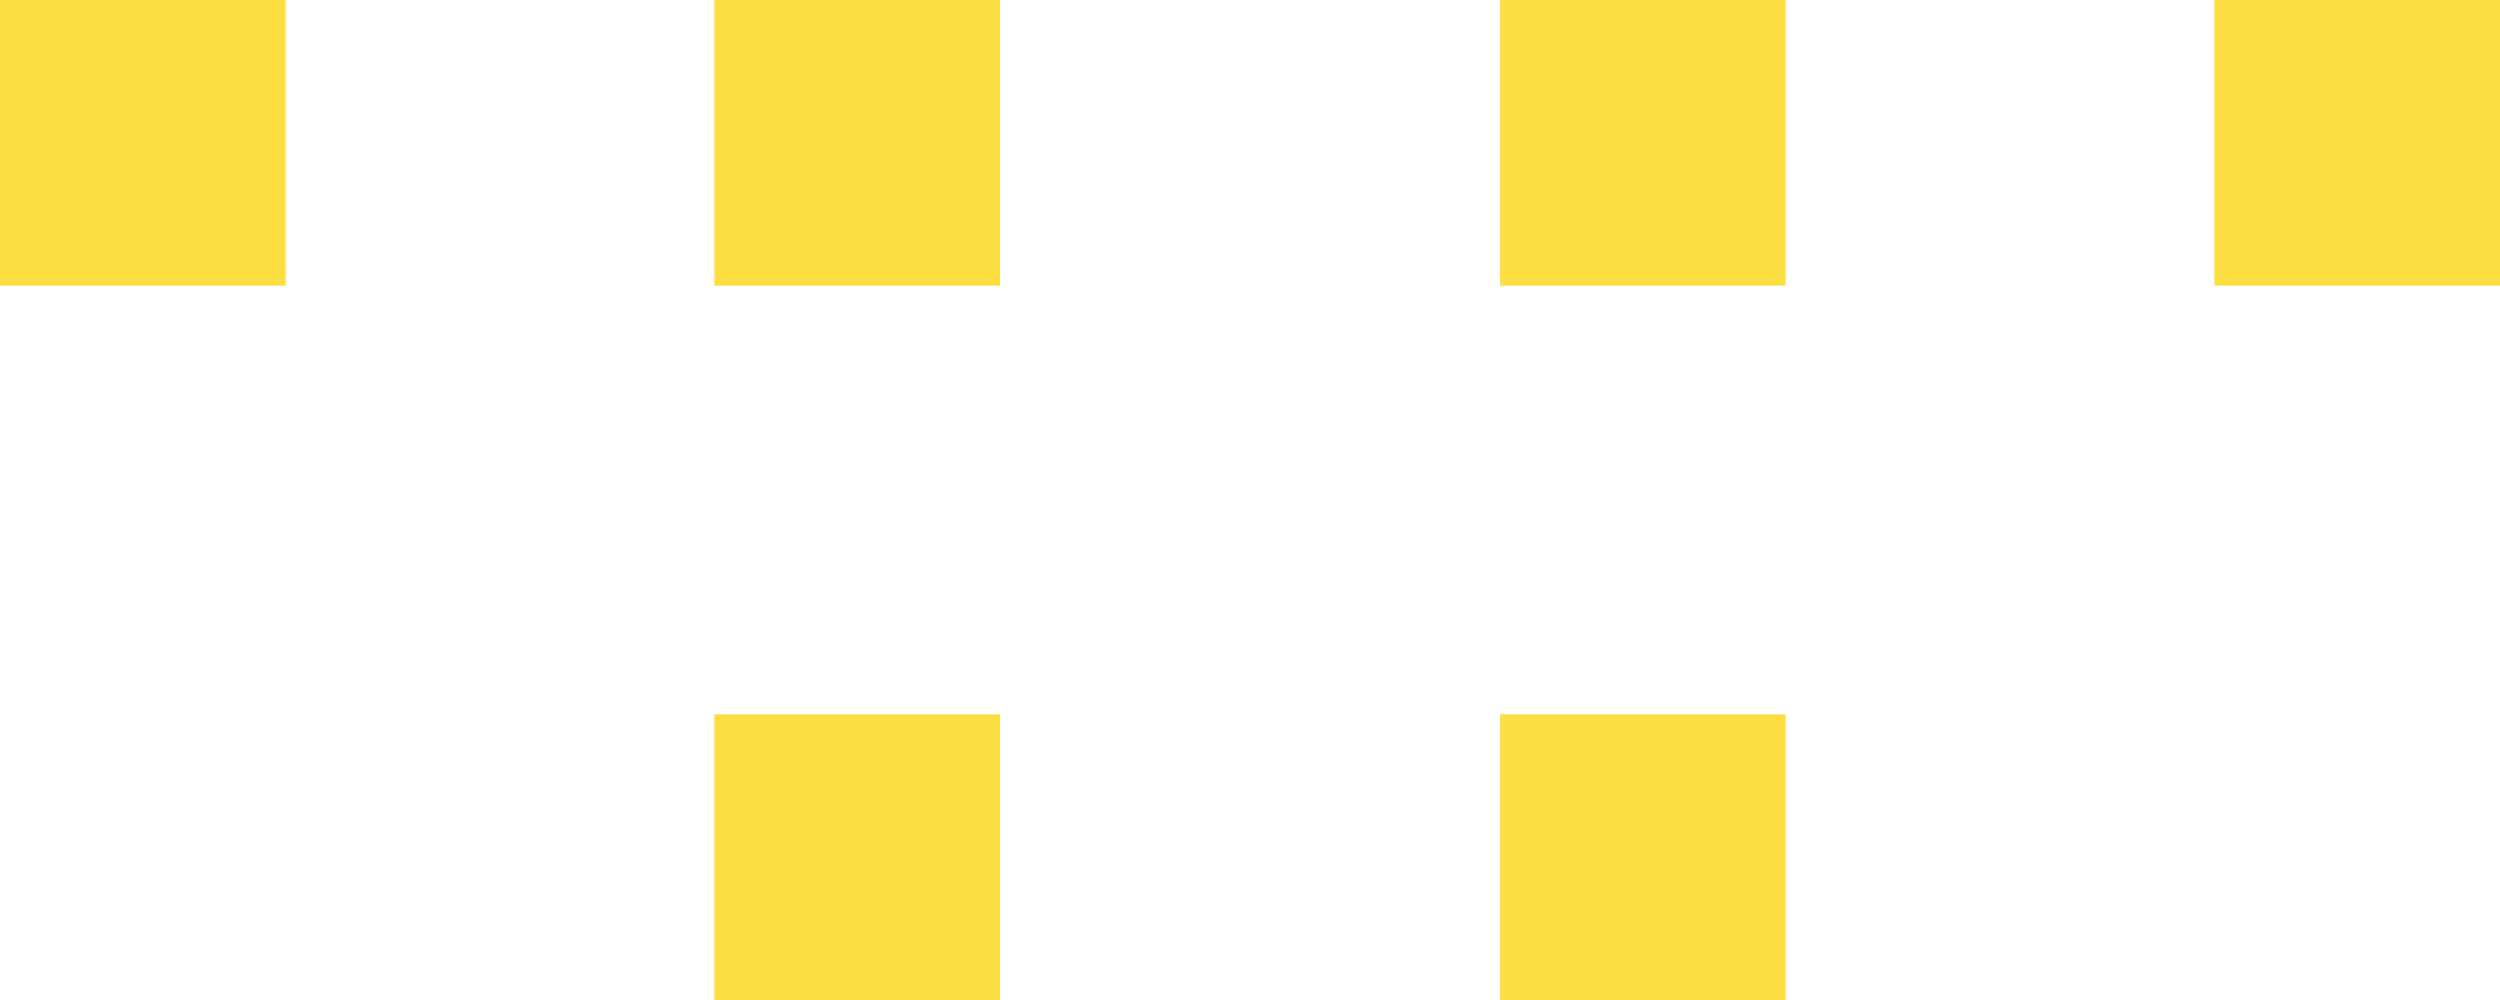
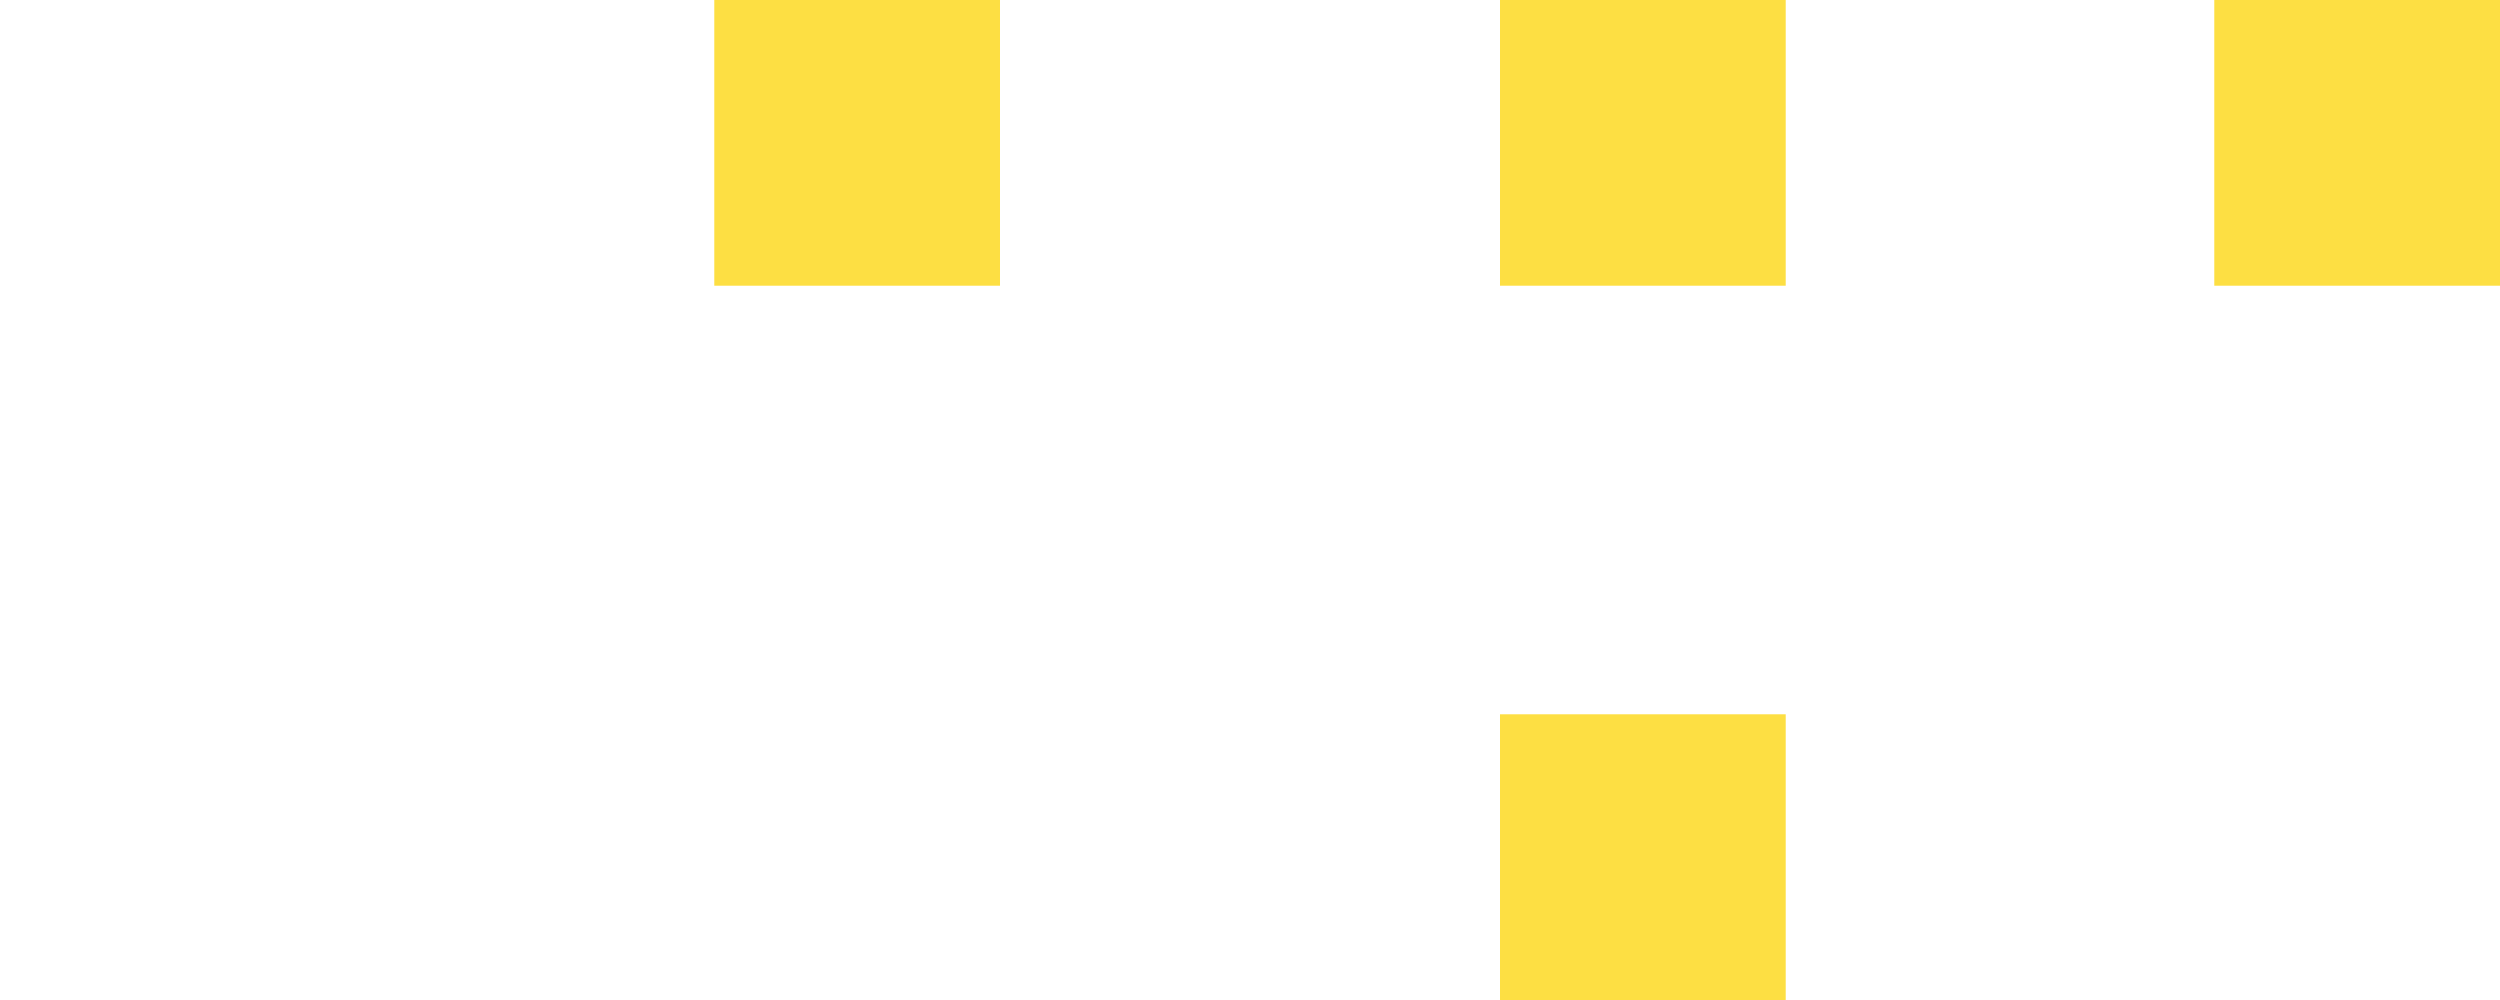
<svg xmlns="http://www.w3.org/2000/svg" width="35" height="14" viewBox="0 0 35 14" fill="none">
  <rect x="35" width="4" height="4" transform="rotate(90 35 0)" fill="#FDDF43" />
  <rect x="25" width="4" height="4" transform="rotate(90 25 0)" fill="#FDDF43" />
  <rect x="25" y="10" width="4" height="4" transform="rotate(90 25 10)" fill="#FDDF43" />
  <rect x="14" width="4" height="4" transform="rotate(90 14 0)" fill="#FDDF43" />
-   <rect x="14" y="10" width="4" height="4" transform="rotate(90 14 10)" fill="#FDDF43" />
-   <rect x="4" width="4" height="4" transform="rotate(90 4 0)" fill="#FDDF43" />
</svg>